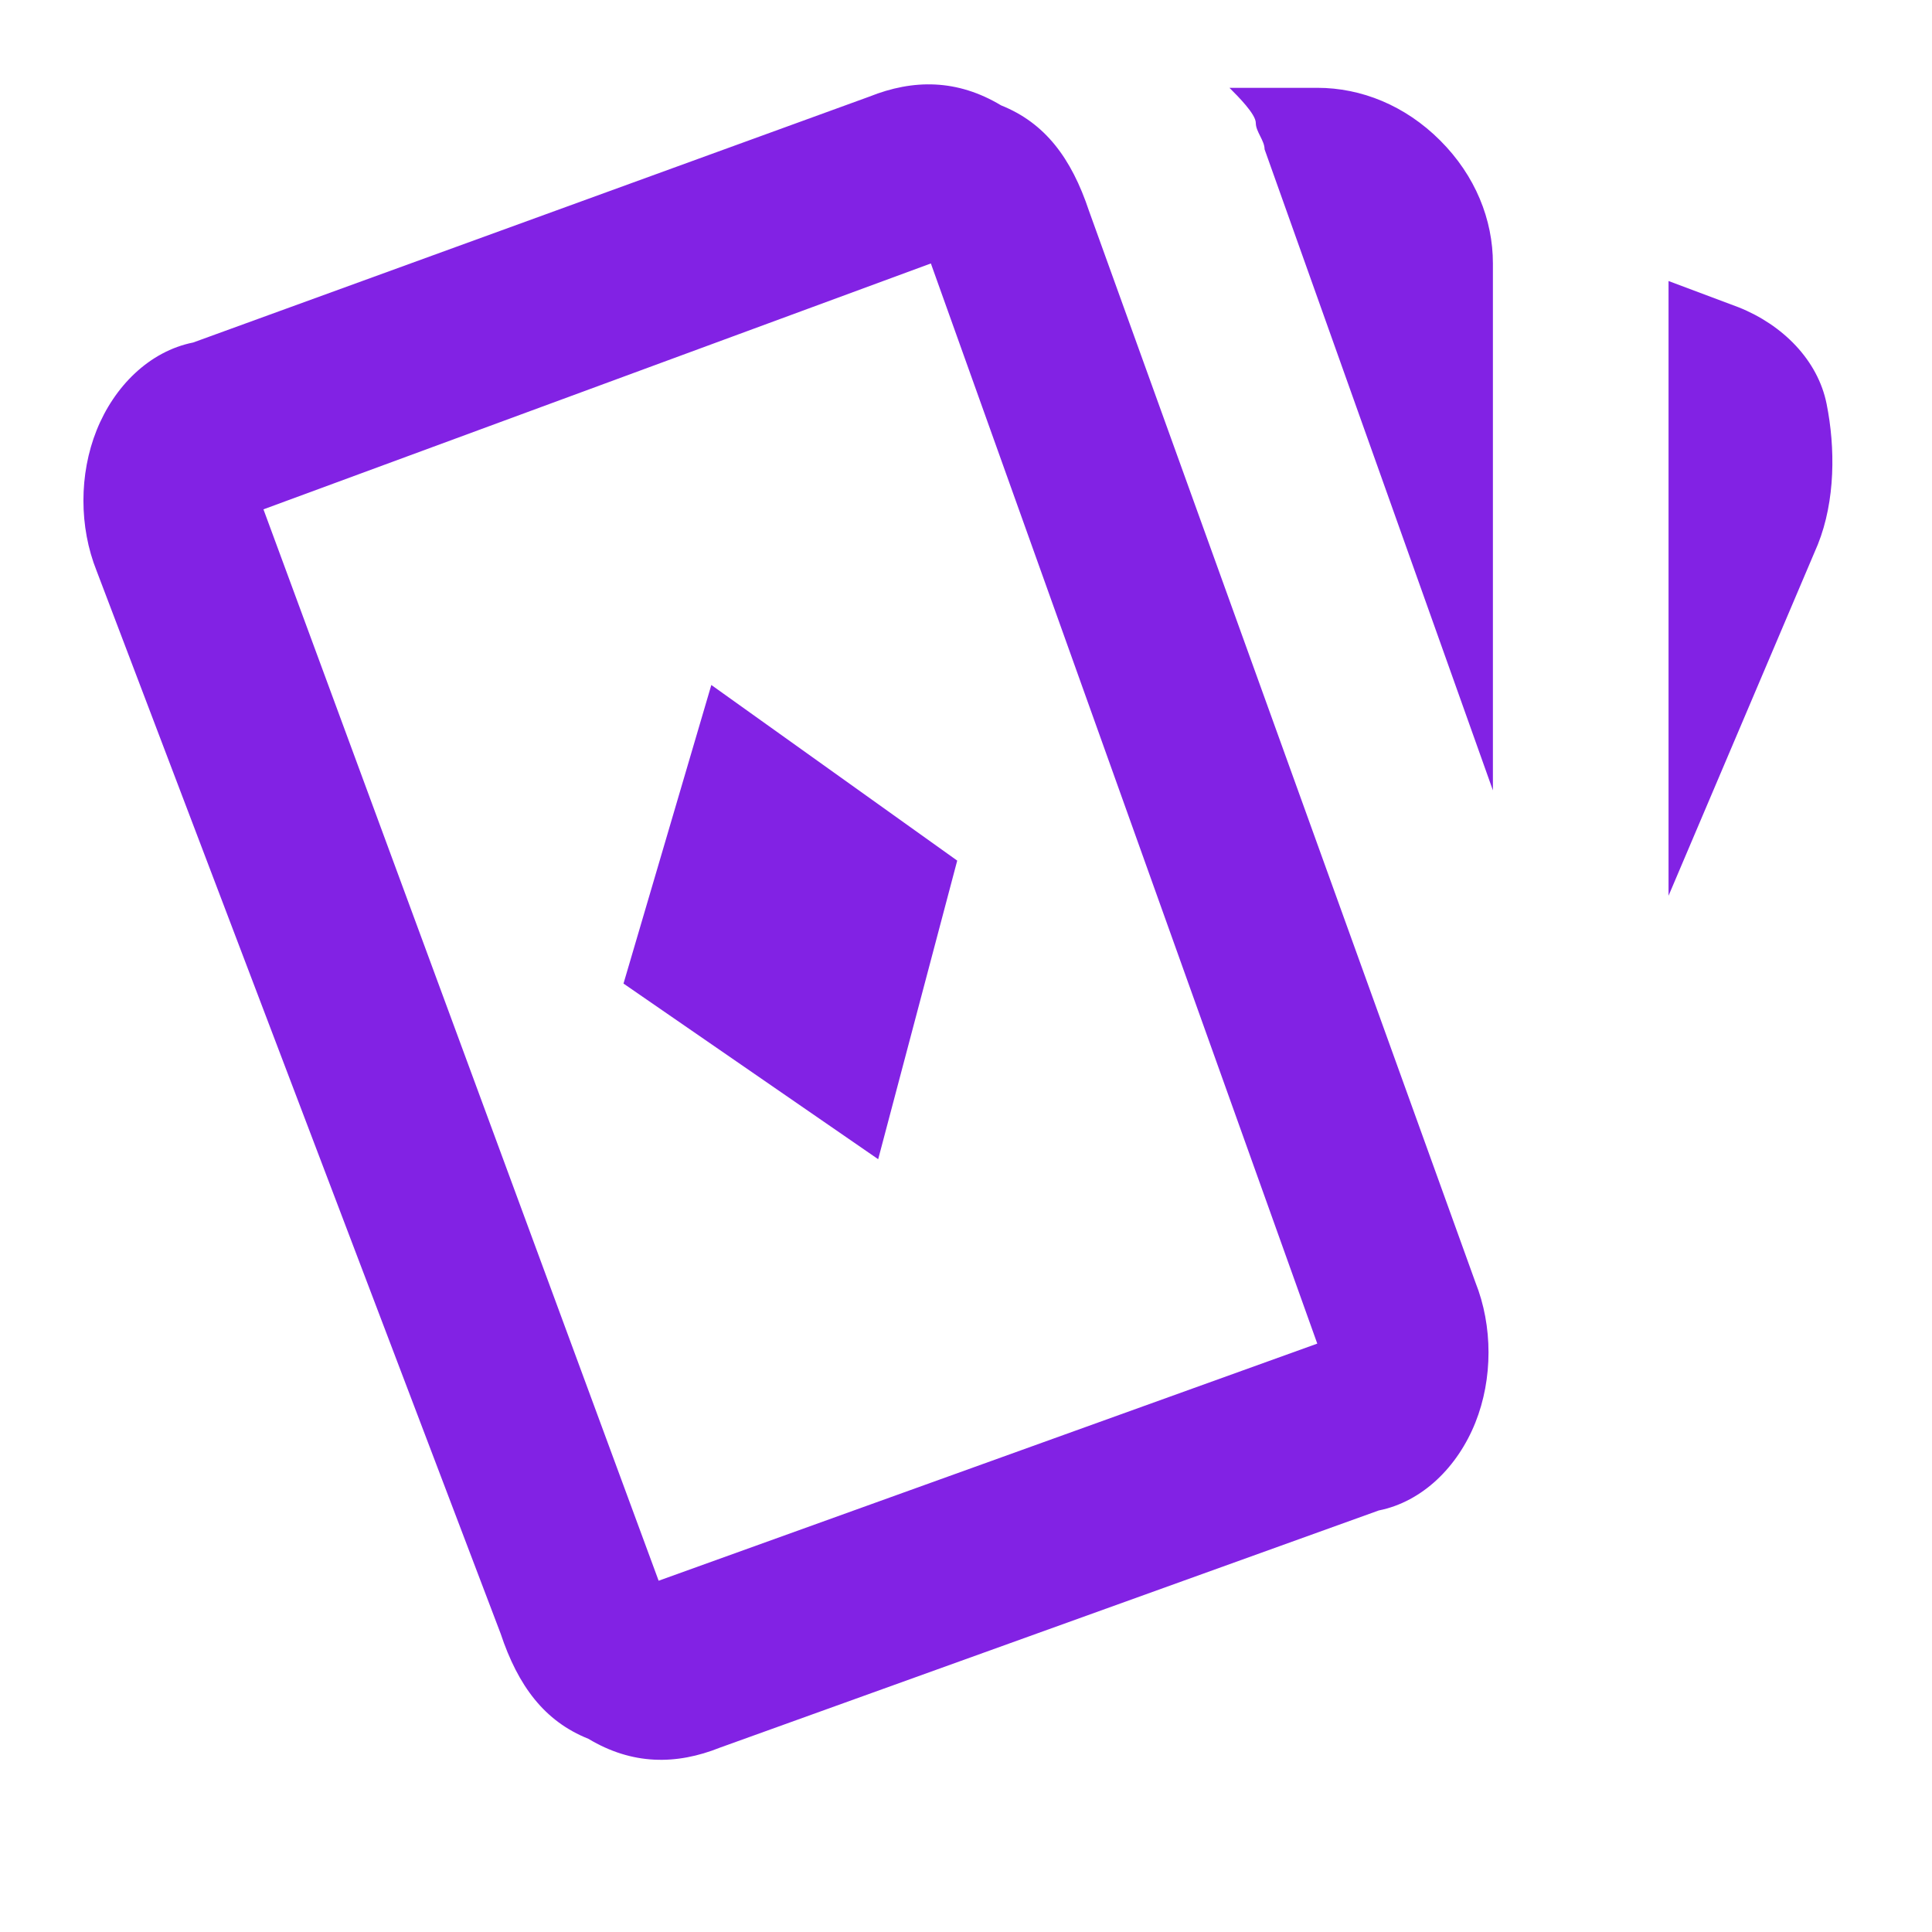
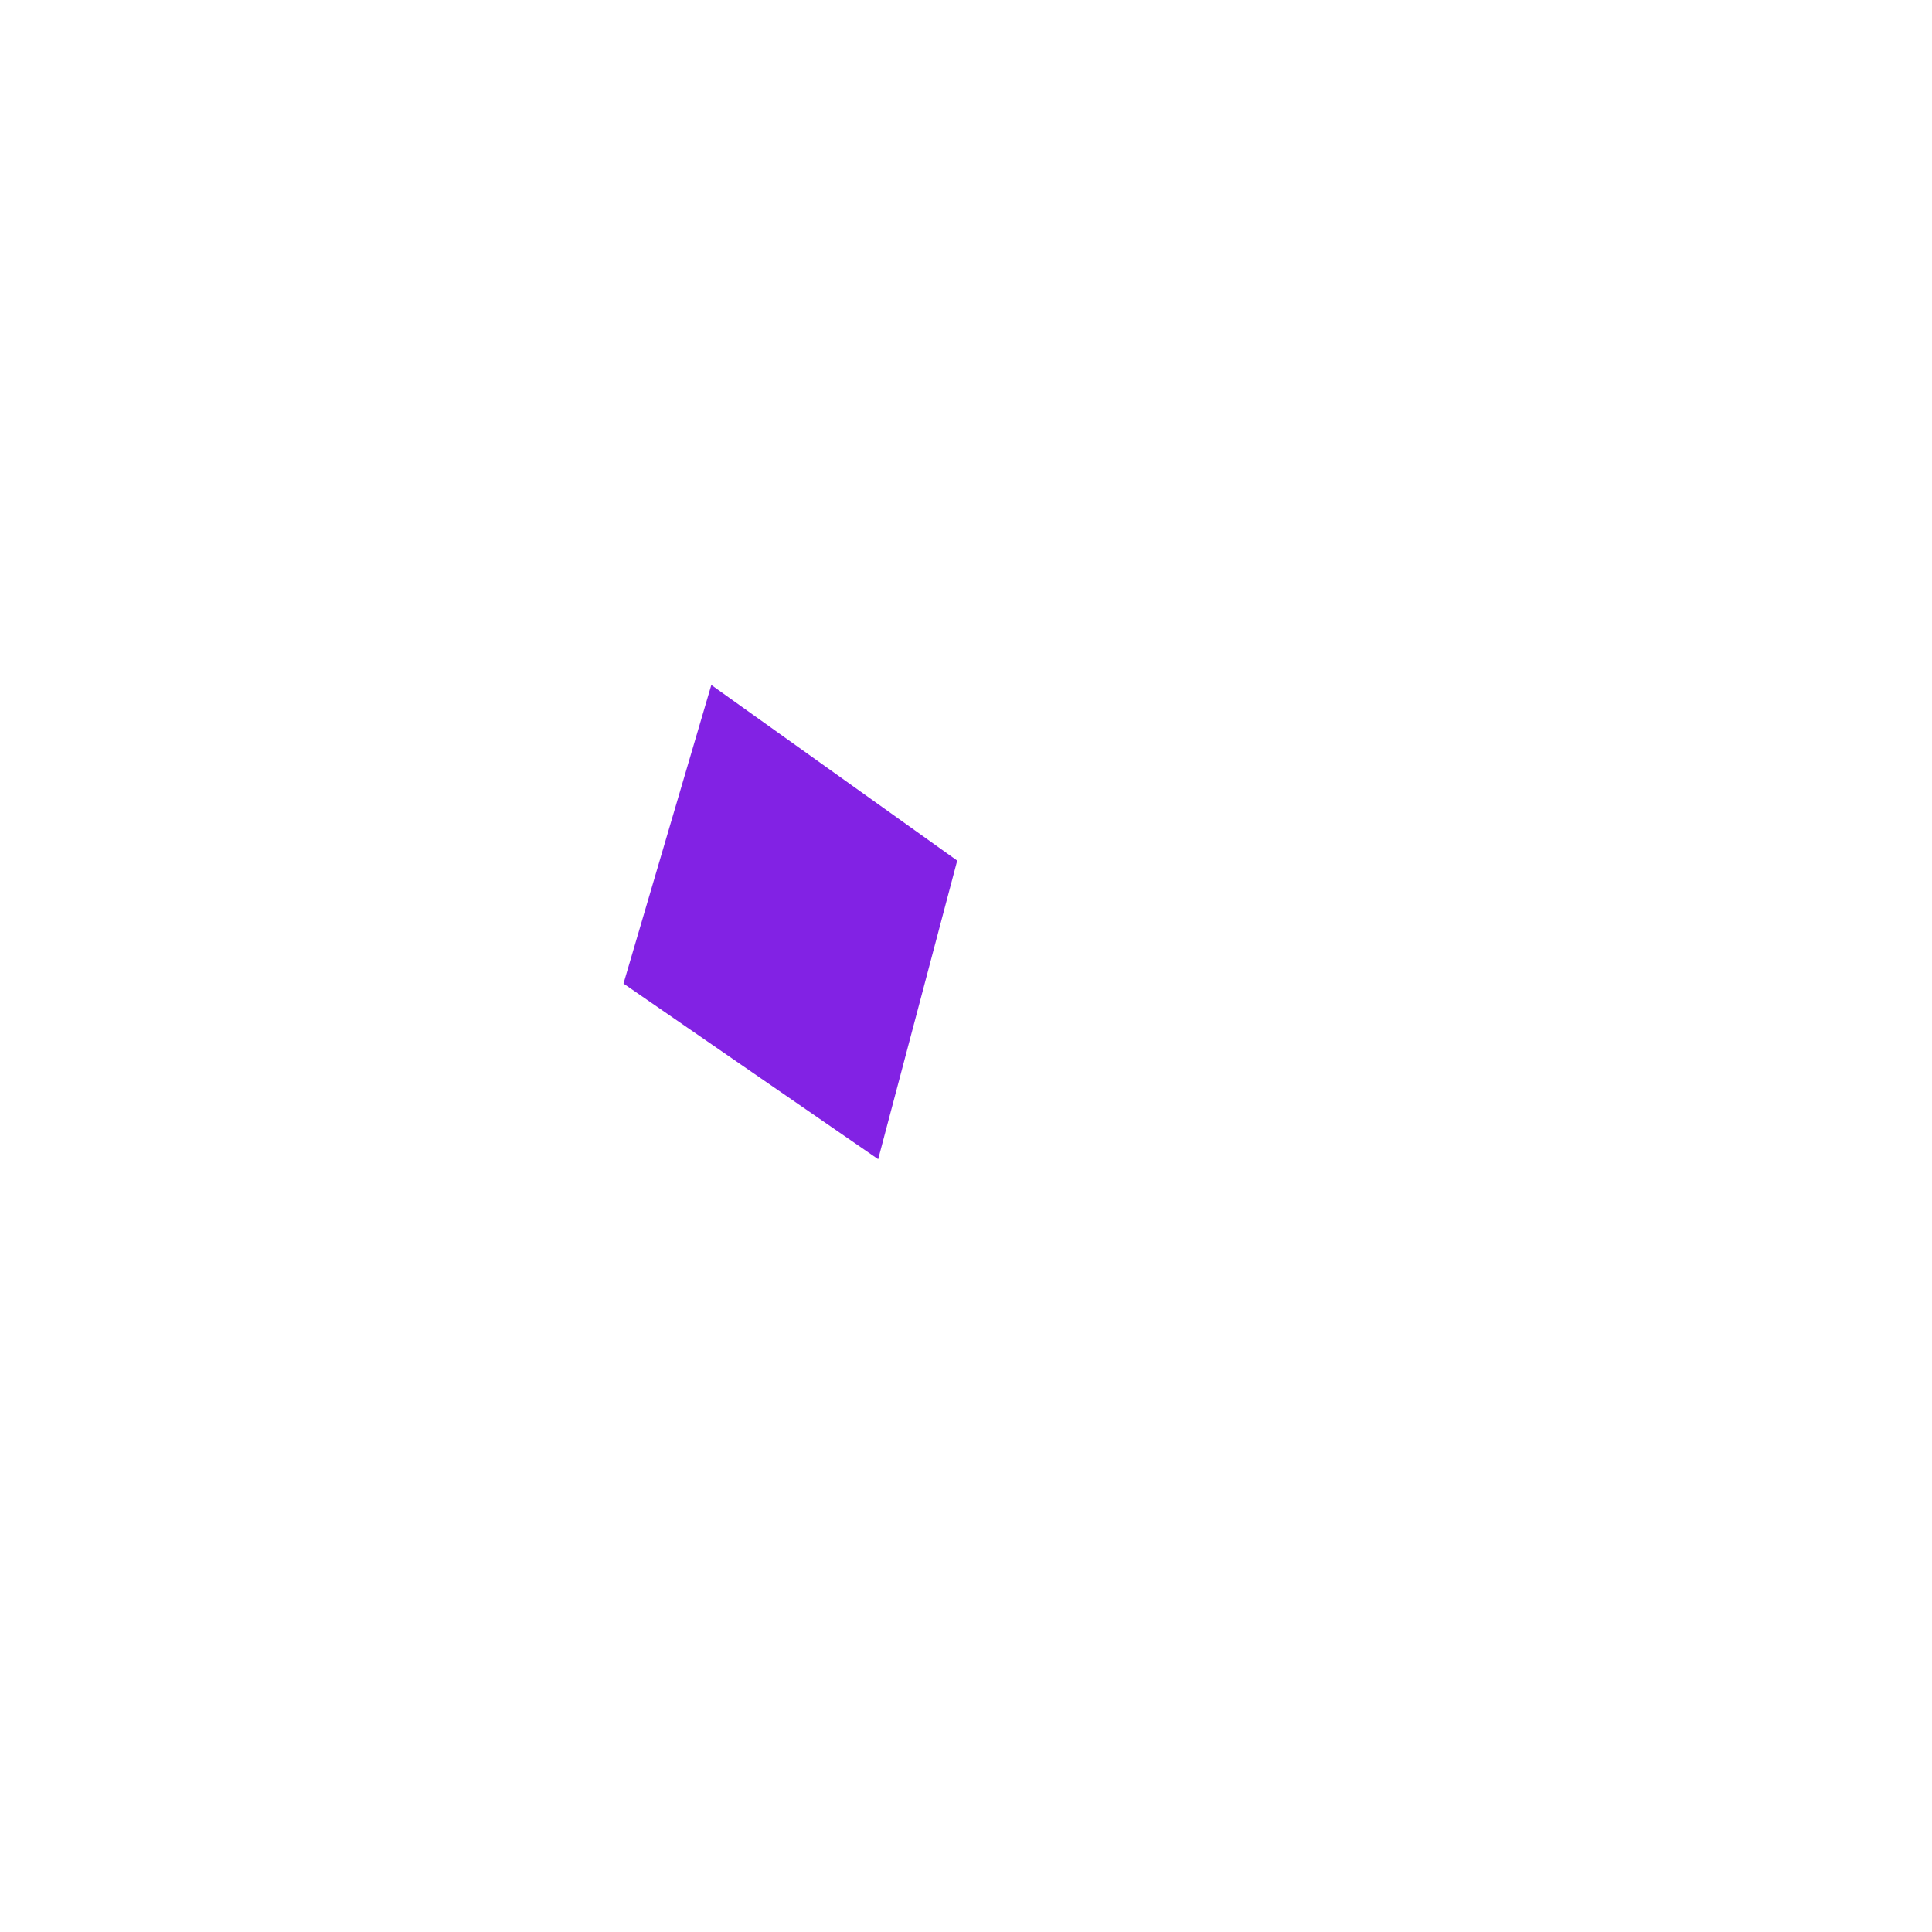
<svg xmlns="http://www.w3.org/2000/svg" version="1.1" id="Layer_1" x="0px" y="0px" viewBox="-1 -1 22 22" style="enable-background:new 0 0 20 19;" xml:space="preserve">
  <style type="text/css">
	.st0{fill:#8222E4;}
</style>
  <g>
-     <path class="st0" d="M18,2.2l0.8,0.3c0.5,0.2,0.9,0.6,1,1.1s0.1,1.1-0.1,1.6l-1.7,4V2.2z M14,0c0.5,0,1,0.2,1.4,0.6   C15.8,1,16,1.5,16,2v6l-2.6-7.3c0-0.1-0.1-0.2-0.1-0.3S13.1,0.1,13,0H14z M8.9,0.1c0.5-0.2,1-0.2,1.5,0.1c0.5,0.2,0.8,0.6,1,1.2   l4.4,12.2c0.2,0.5,0.2,1.1,0,1.6s-0.6,0.9-1.1,1l-7.5,2.7c-0.5,0.2-1,0.2-1.5-0.1c-0.5-0.2-0.8-0.6-1-1.2L0.1,5.5   c-0.2-0.5-0.2-1.1,0-1.6s0.6-0.9,1.1-1L8.9,0.1z M9.6,2L2,4.8L6.5,17l7.5-2.7L9.6,2z M14,14.2L6.5,17L14,14.2z" />
    <polygon class="st0" points="7.1,6.8 6.1,10.2 9,12.2 9.9,8.8  " />
  </g>
</svg>